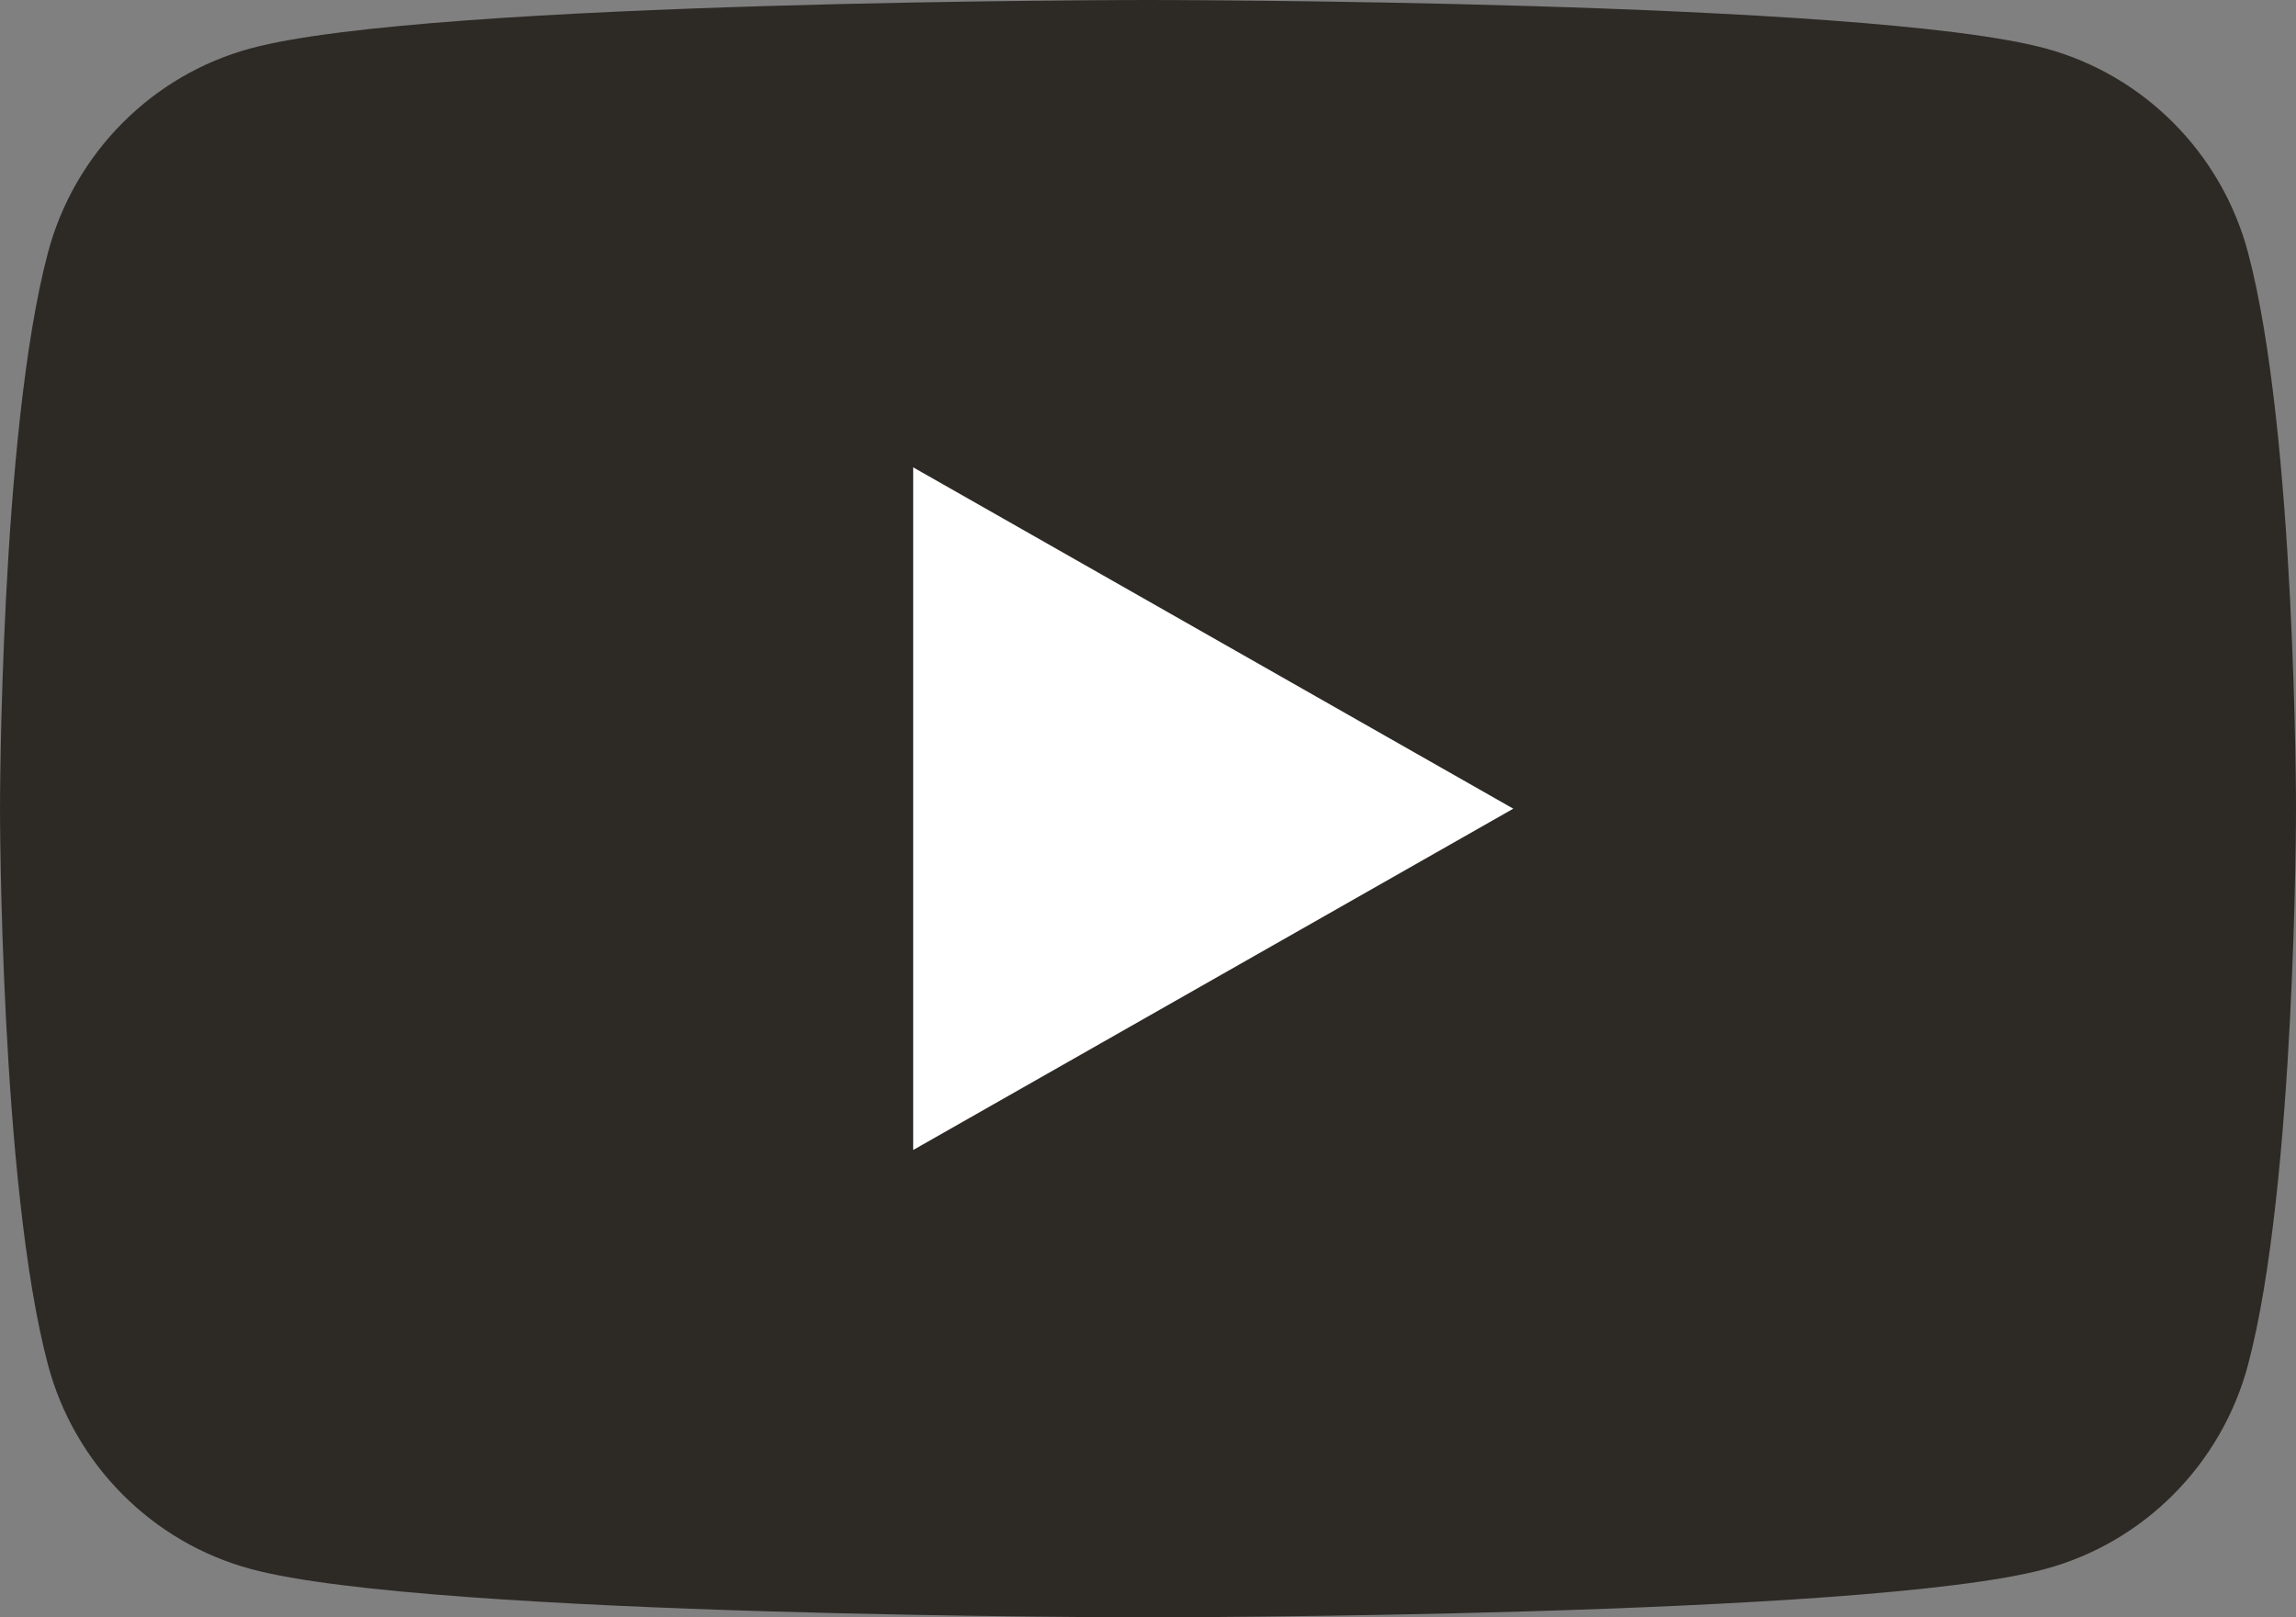
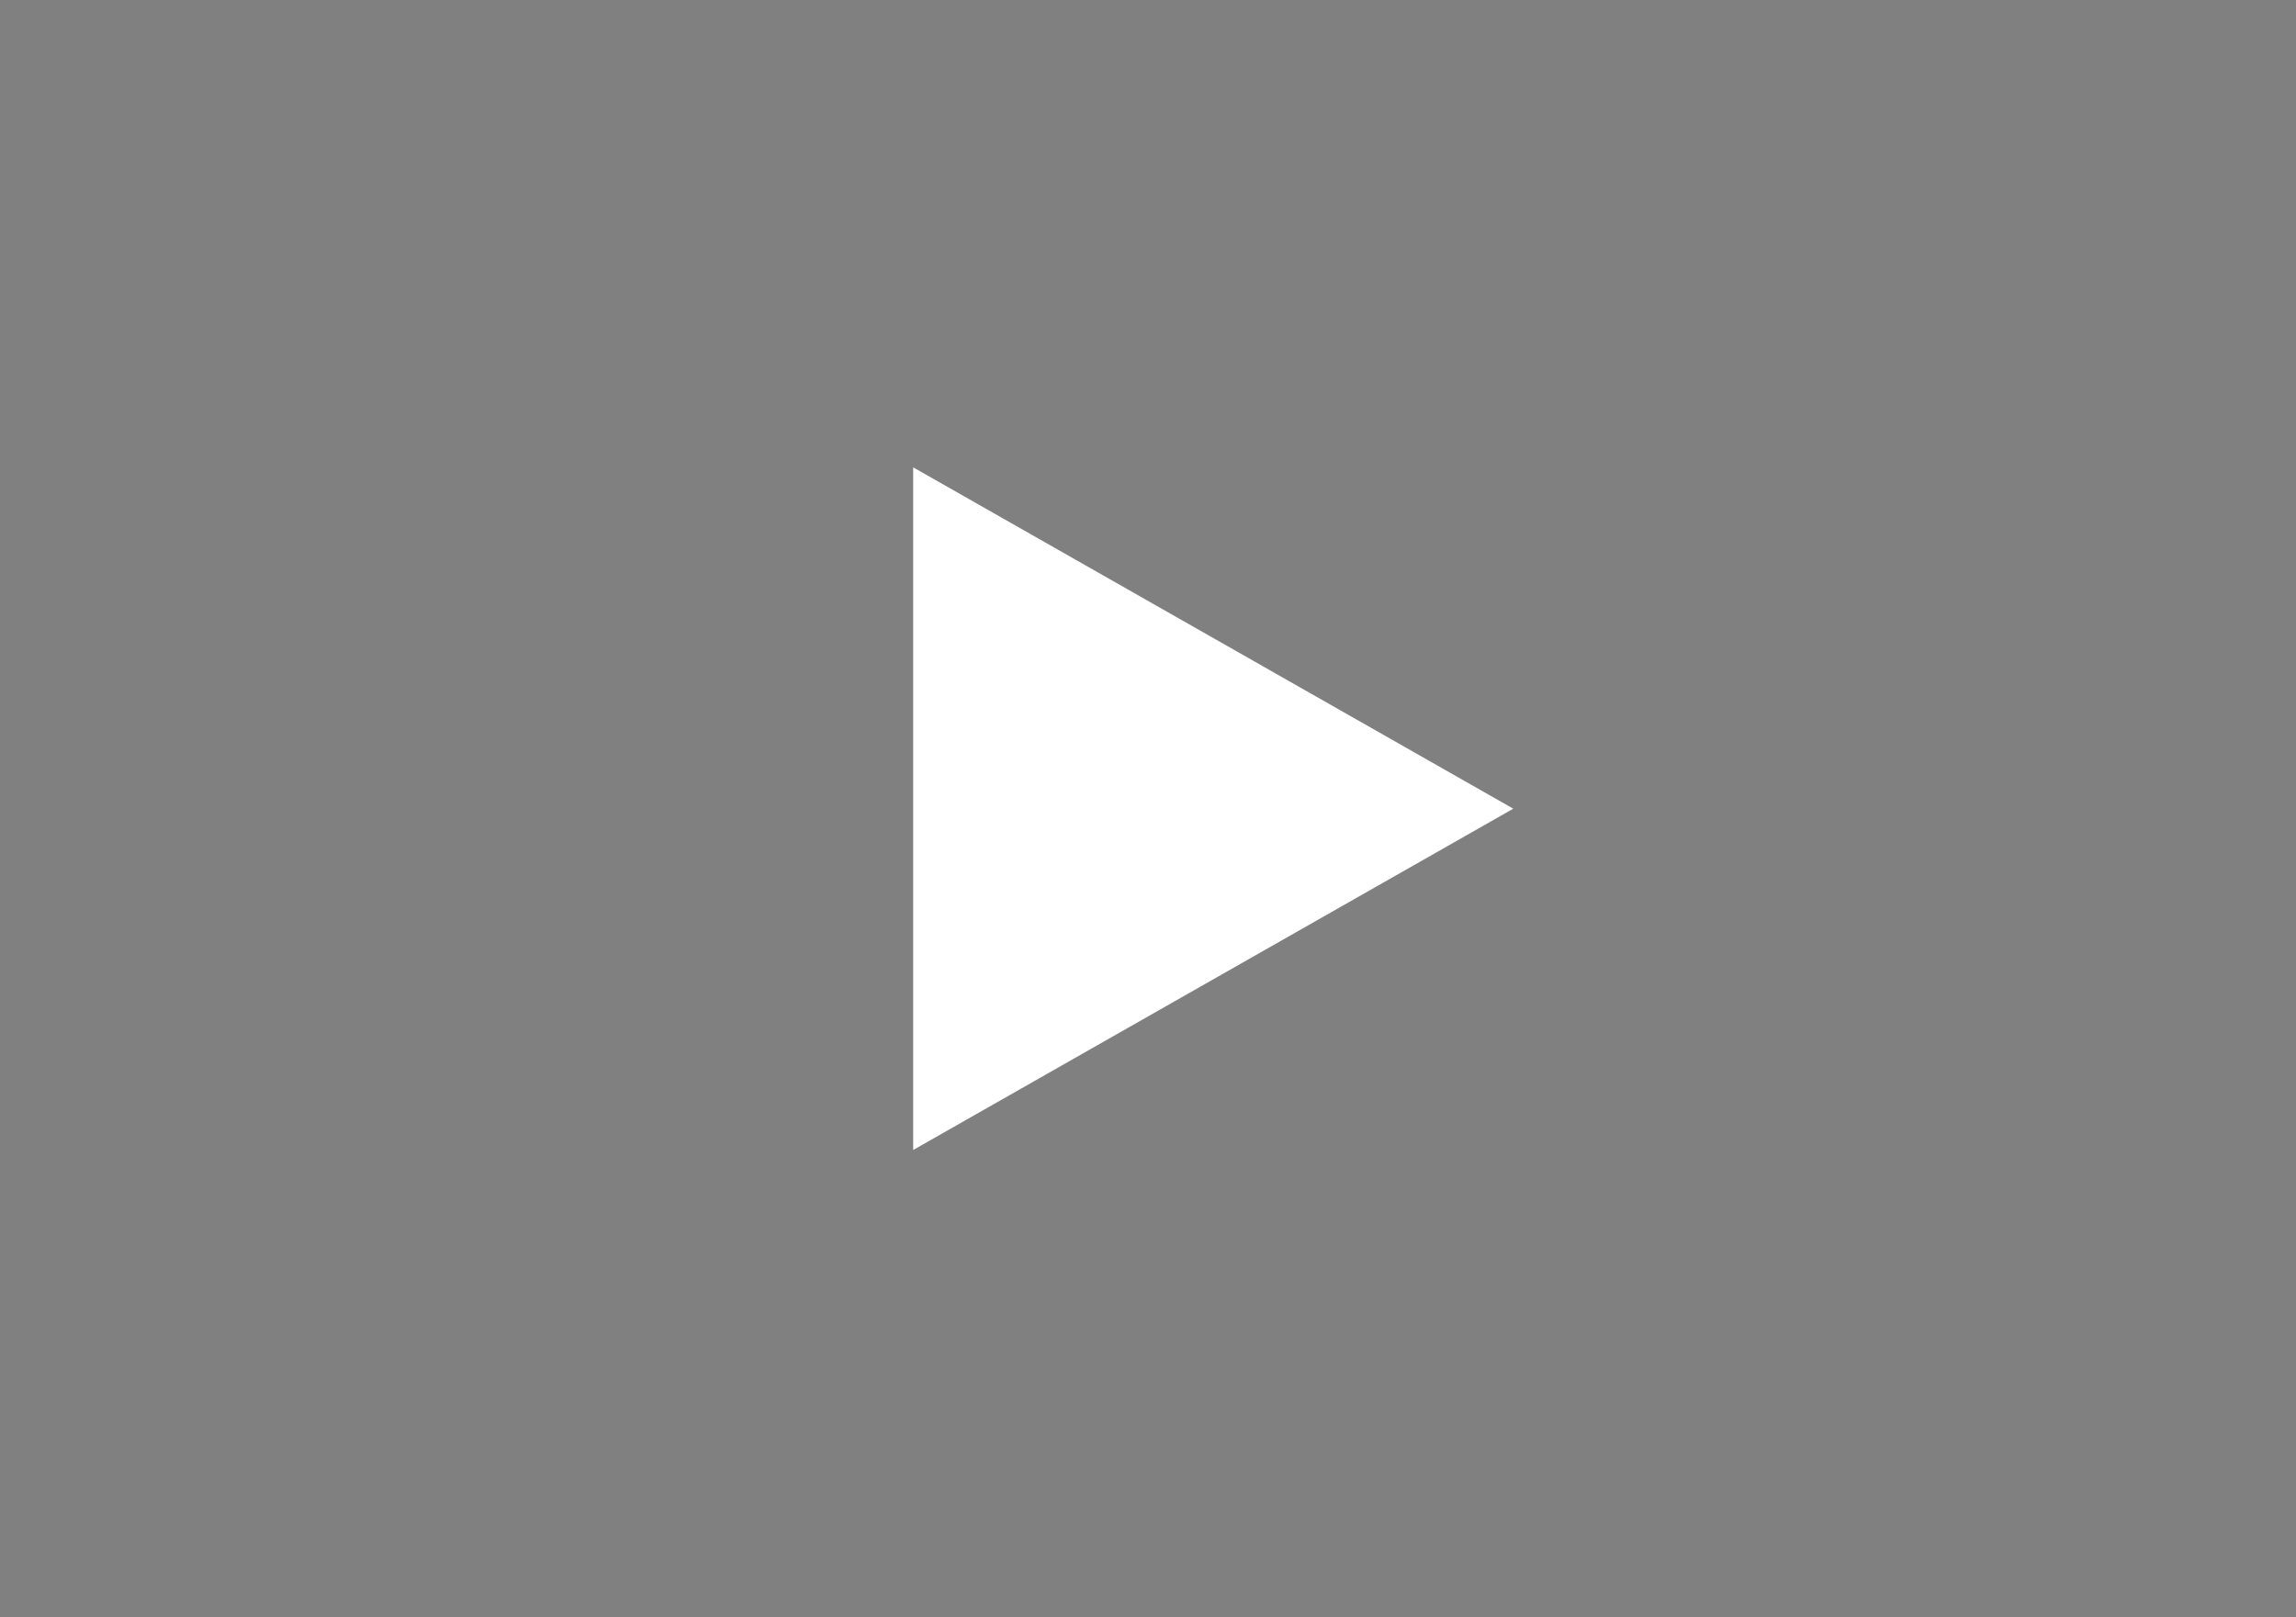
<svg xmlns="http://www.w3.org/2000/svg" id="_レイヤー_2" viewBox="0 0 176 124">
  <rect x="0" y="0" width="176" height="124" fill="#808080" stroke="none" />
  <defs>
    <style>.cls-1{fill:#2d2a26;}.cls-2{fill:#fff;}</style>
  </defs>
  <g id="Layer_1">
-     <path class="cls-1" d="M172.322,19.363c-2.024-7.622-7.988-13.624-15.56-15.661C143.037,0,88,0,88,0c0,0-55.037,0-68.762,3.702-7.572,2.037-13.536,8.04-15.56,15.661C0,33.177,0,62,0,62c0,0,0,28.823,3.678,42.637,2.024,7.622,7.988,13.624,15.56,15.661,13.725,3.702,68.762,3.702,68.762,3.702,0,0,55.037,0,68.762-3.702,7.572-2.037,13.536-8.04,15.56-15.661,3.678-13.815,3.678-42.637,3.678-42.637,0,0,0-28.823-3.678-42.637Z" />
    <polygon class="cls-2" points="70 88.169 70 35.831 116 62.001 70 88.169" />
  </g>
</svg>